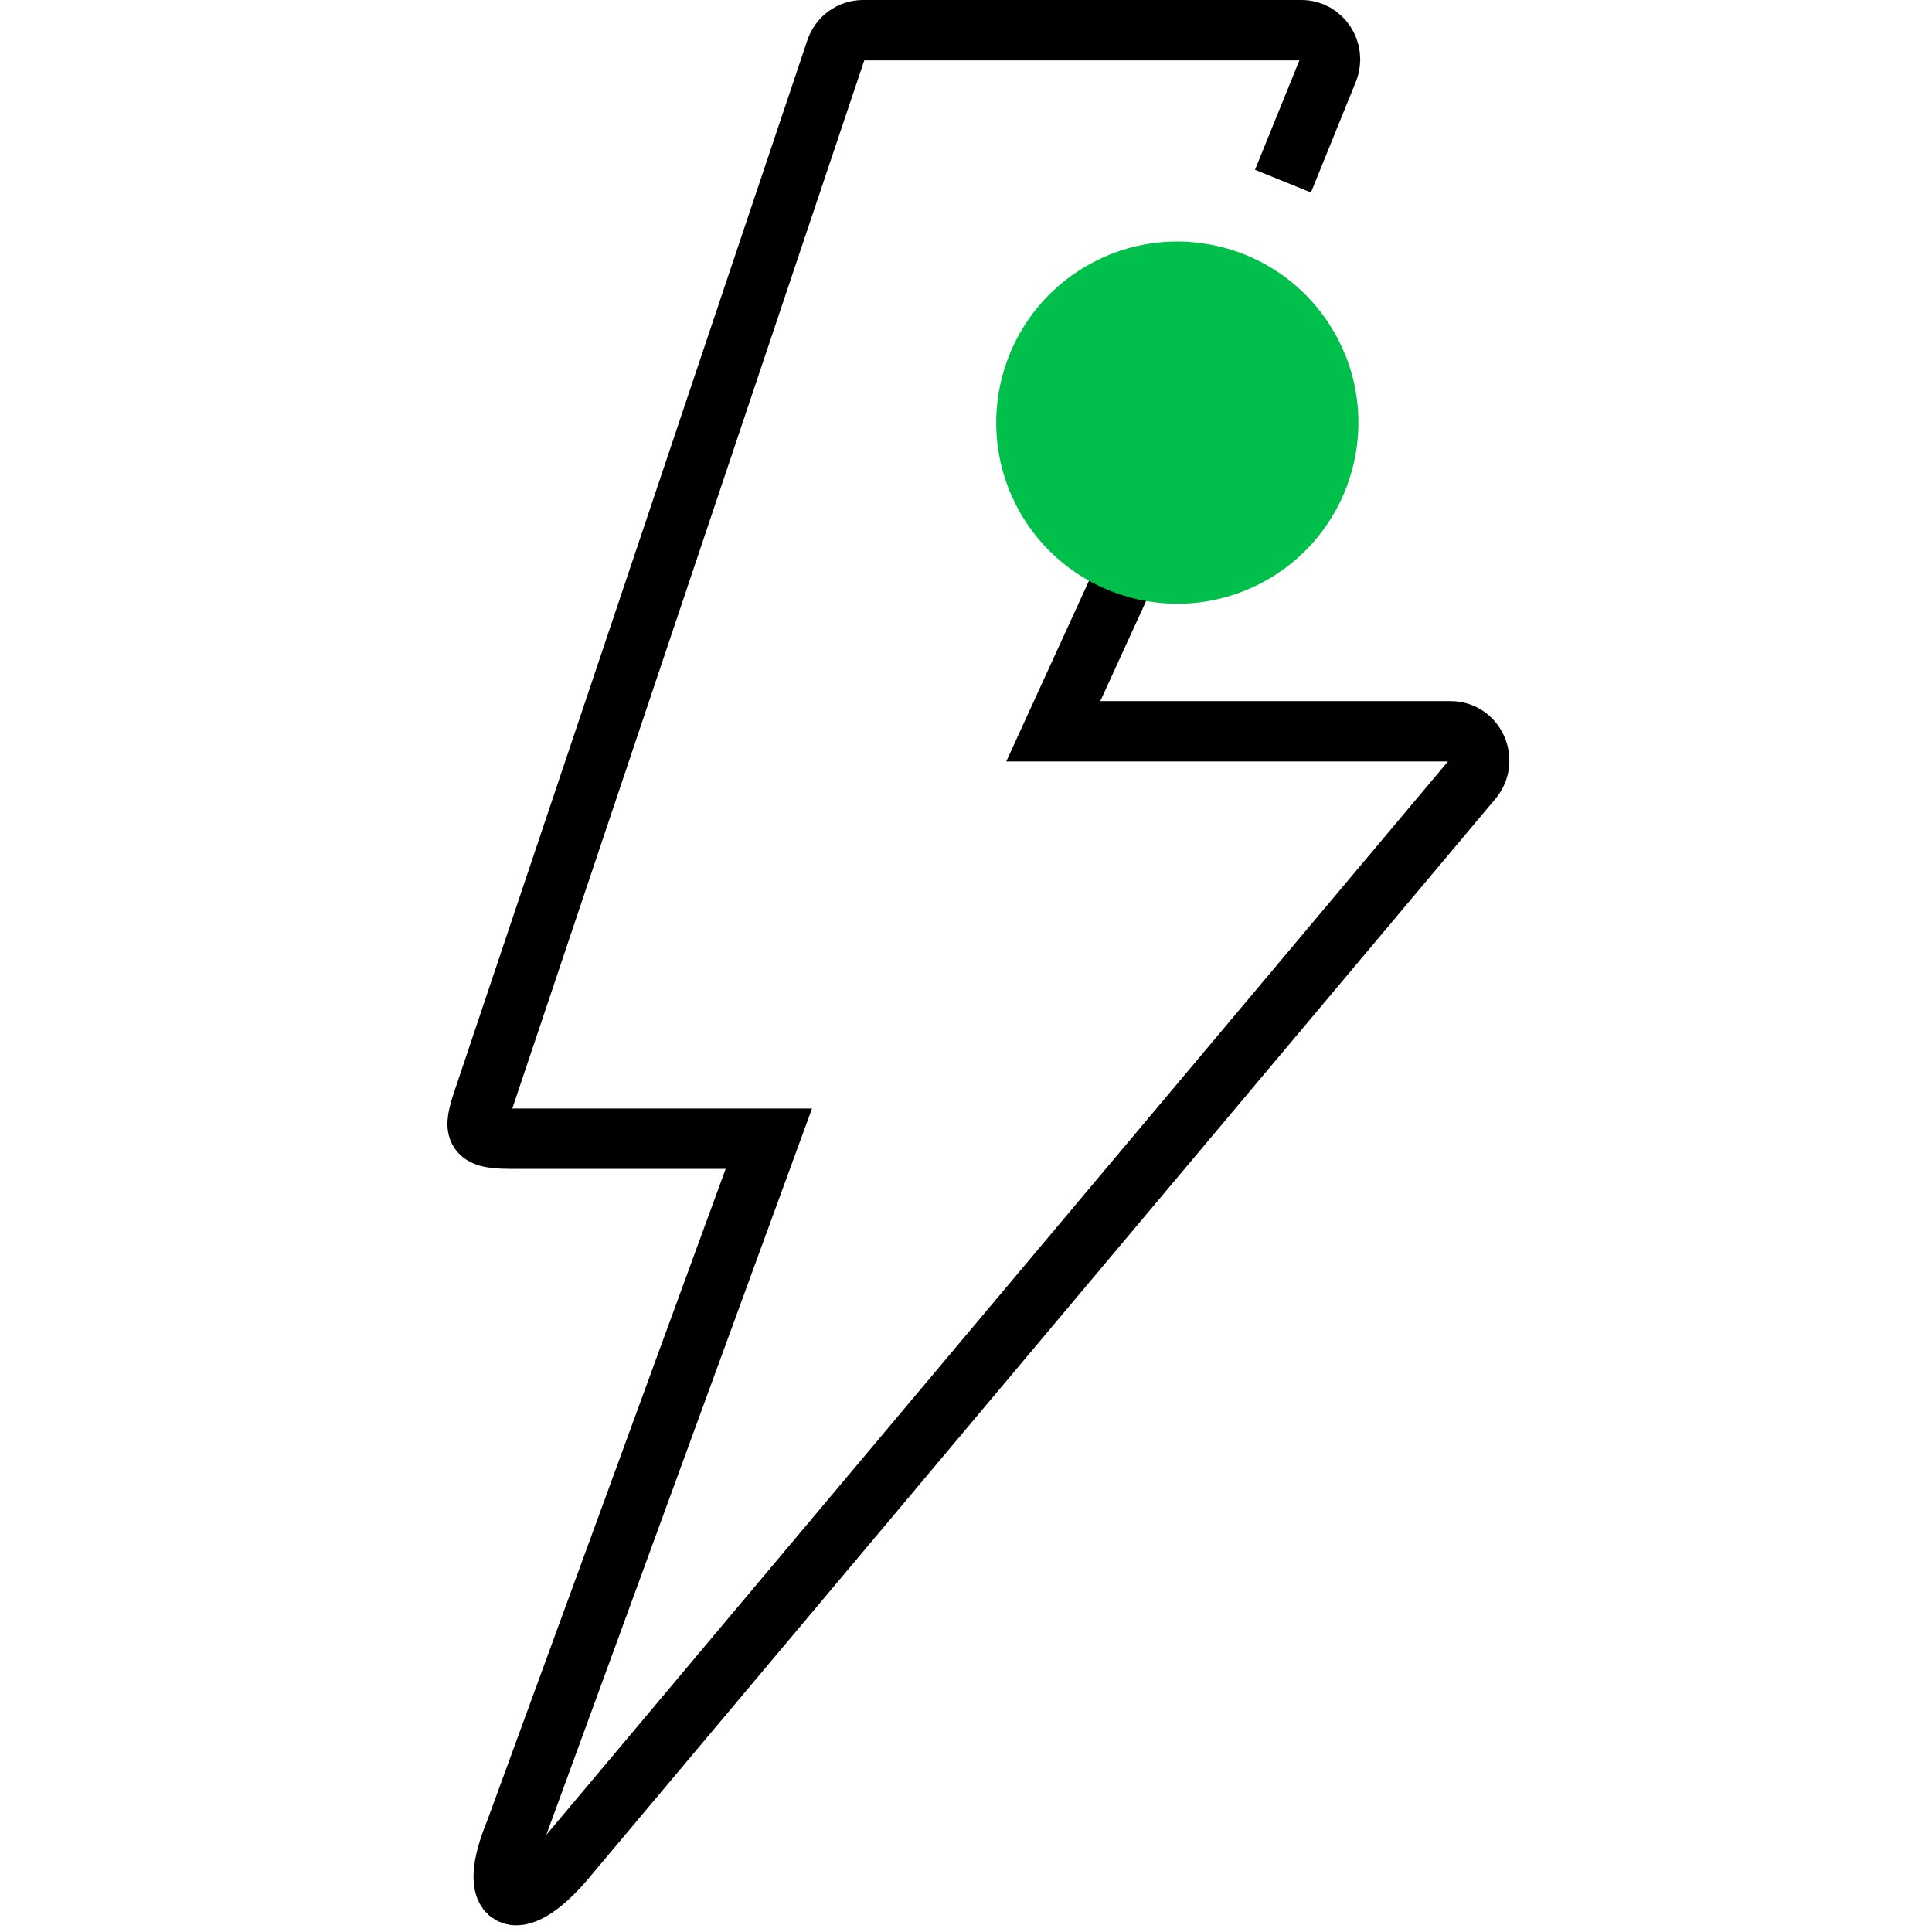
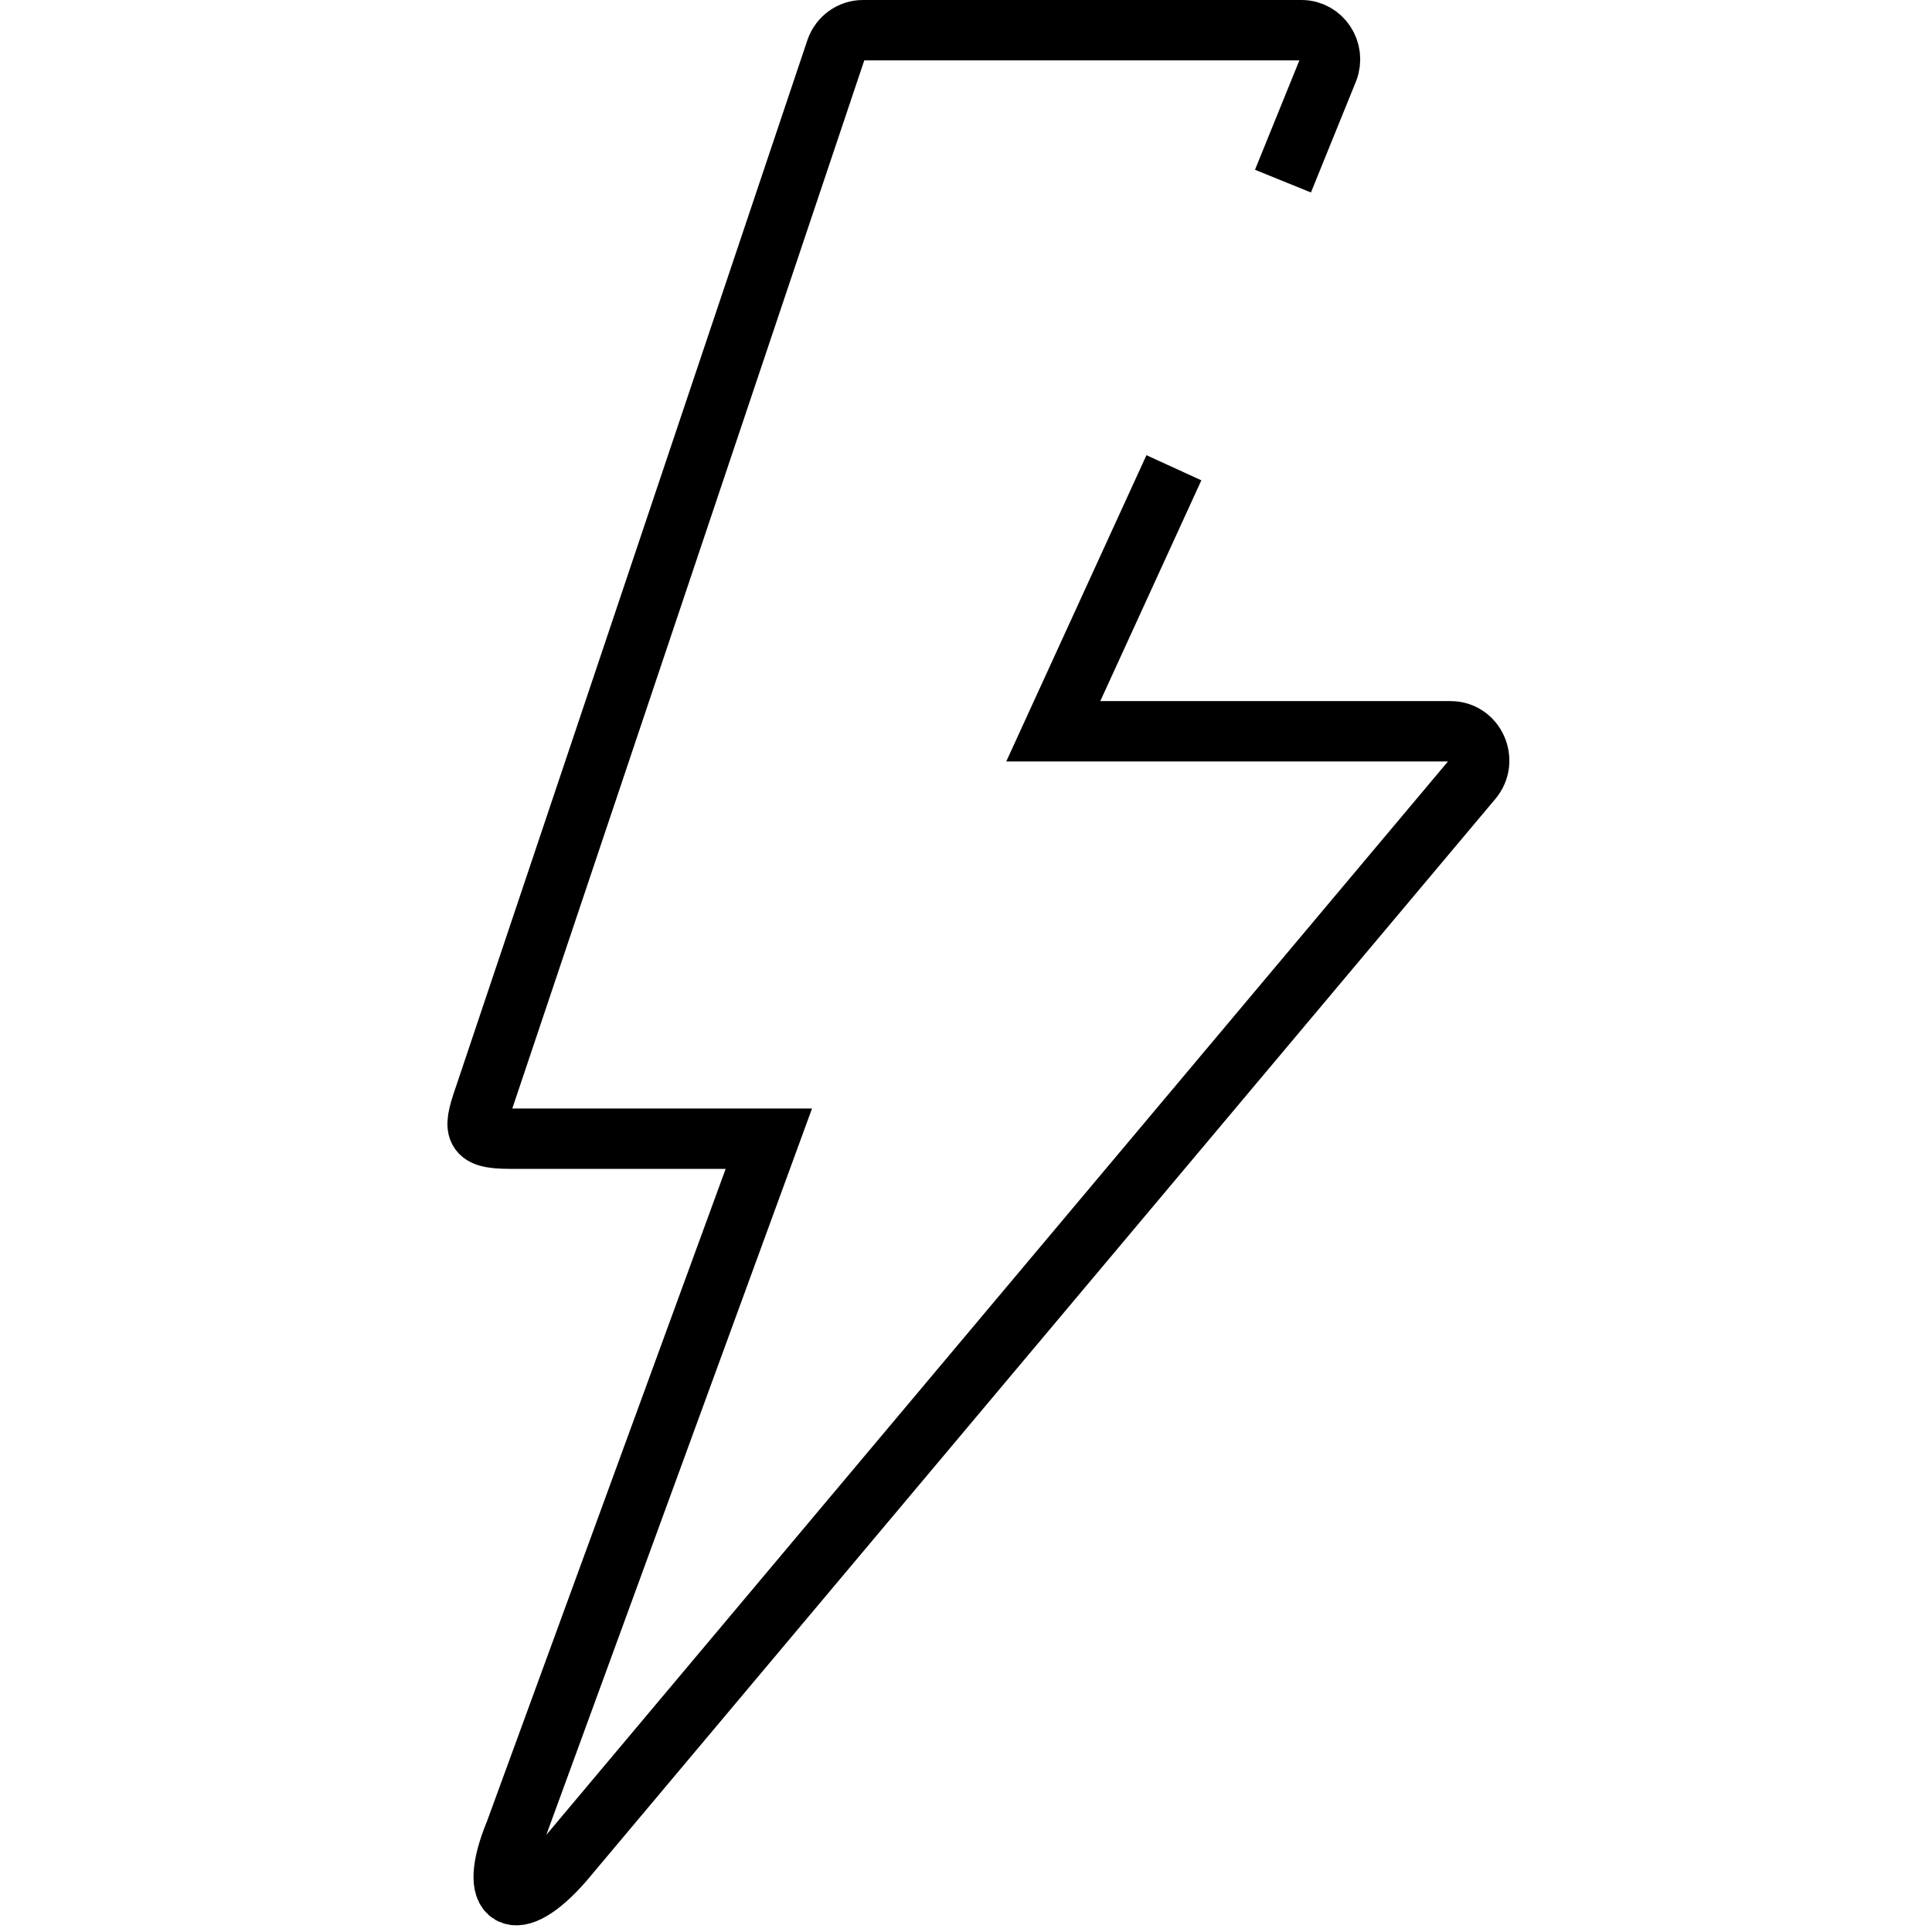
<svg xmlns="http://www.w3.org/2000/svg" width="64" height="64" viewBox="0 0 64 64" fill="none">
  <path d="M42.5 6L43.992 2.322C44.238 1.688 43.781 1 43.114 1H28.586C28.186 1 27.829 1.258 27.695 1.644L16.11 36.143C15.675 37.401 15.587 37.72 16.891 37.72H25.469L17.067 60.688C16.11 63 17.067 63.5 18.667 61.659L48.769 25.823C49.297 25.197 48.862 24.225 48.053 24.225H34.891L38.887 15.495" stroke="black" stroke-width="2" />
-   <path d="M41.999 19.195C39.13 20.852 35.461 19.869 33.805 17C32.148 14.13 33.131 10.461 36.001 8.805C38.87 7.148 42.539 8.131 44.195 11.001C45.852 13.87 44.869 17.539 41.999 19.195Z" fill="#00C04B" />
</svg>